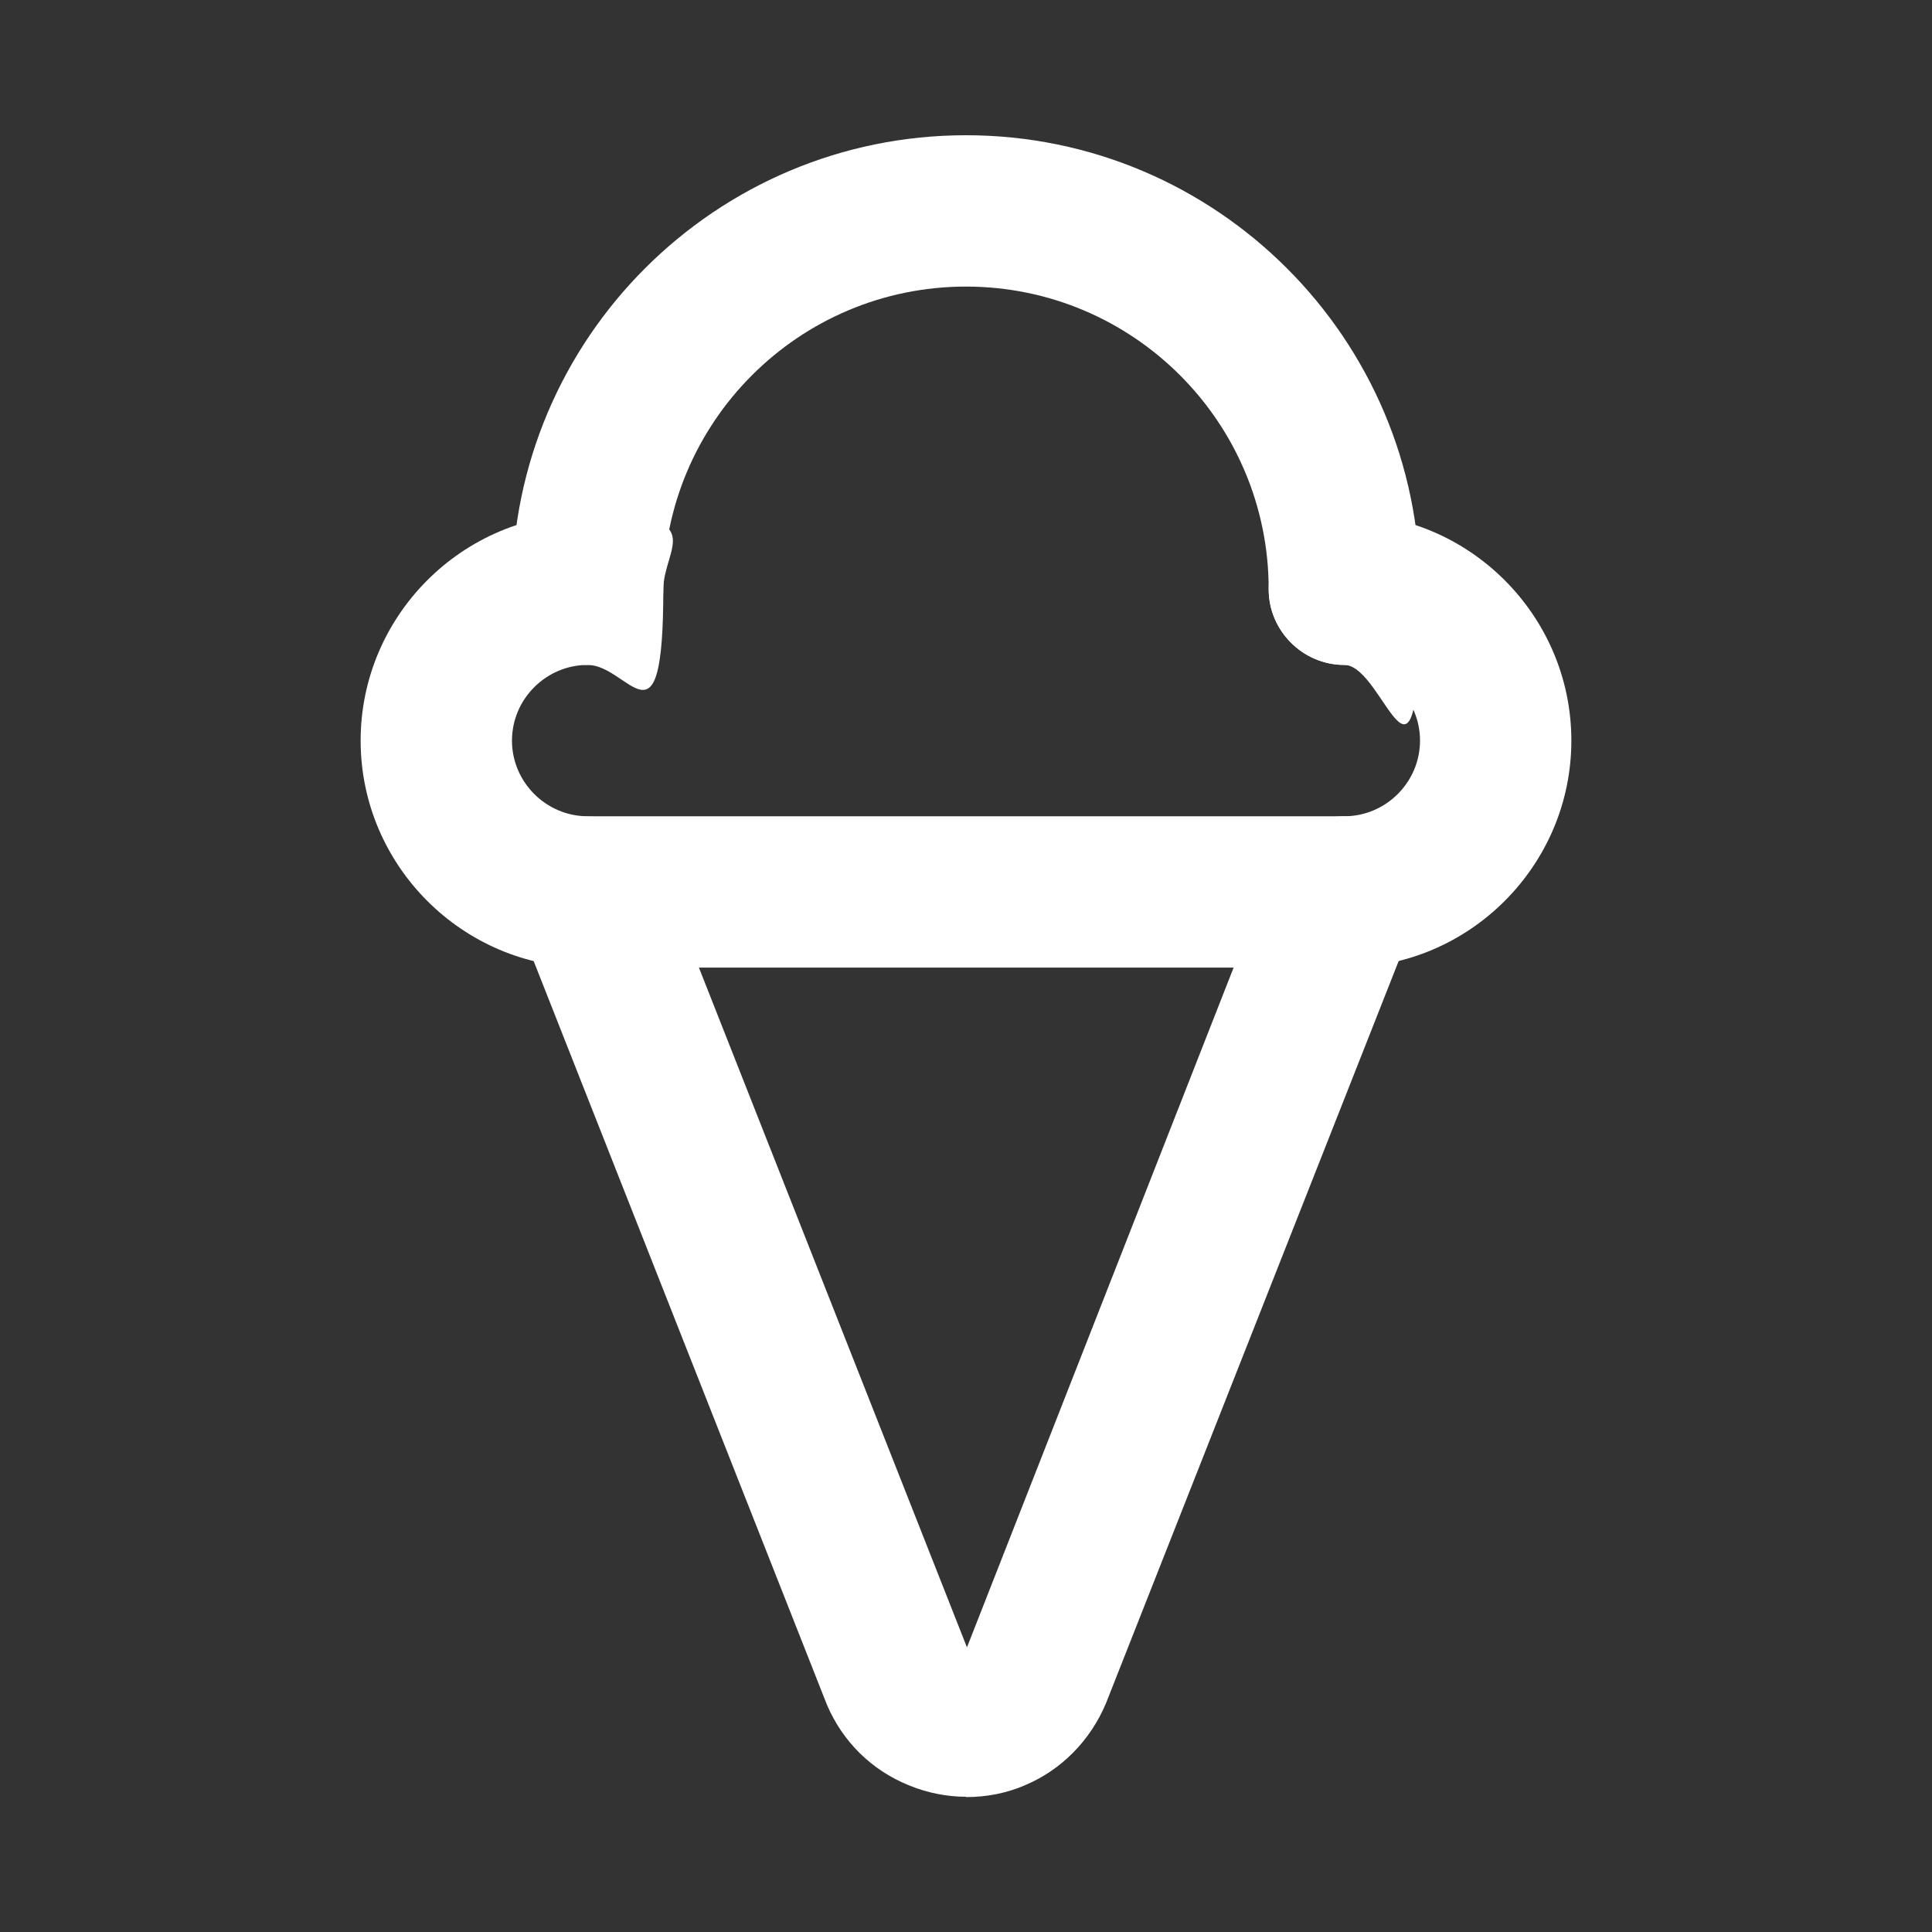
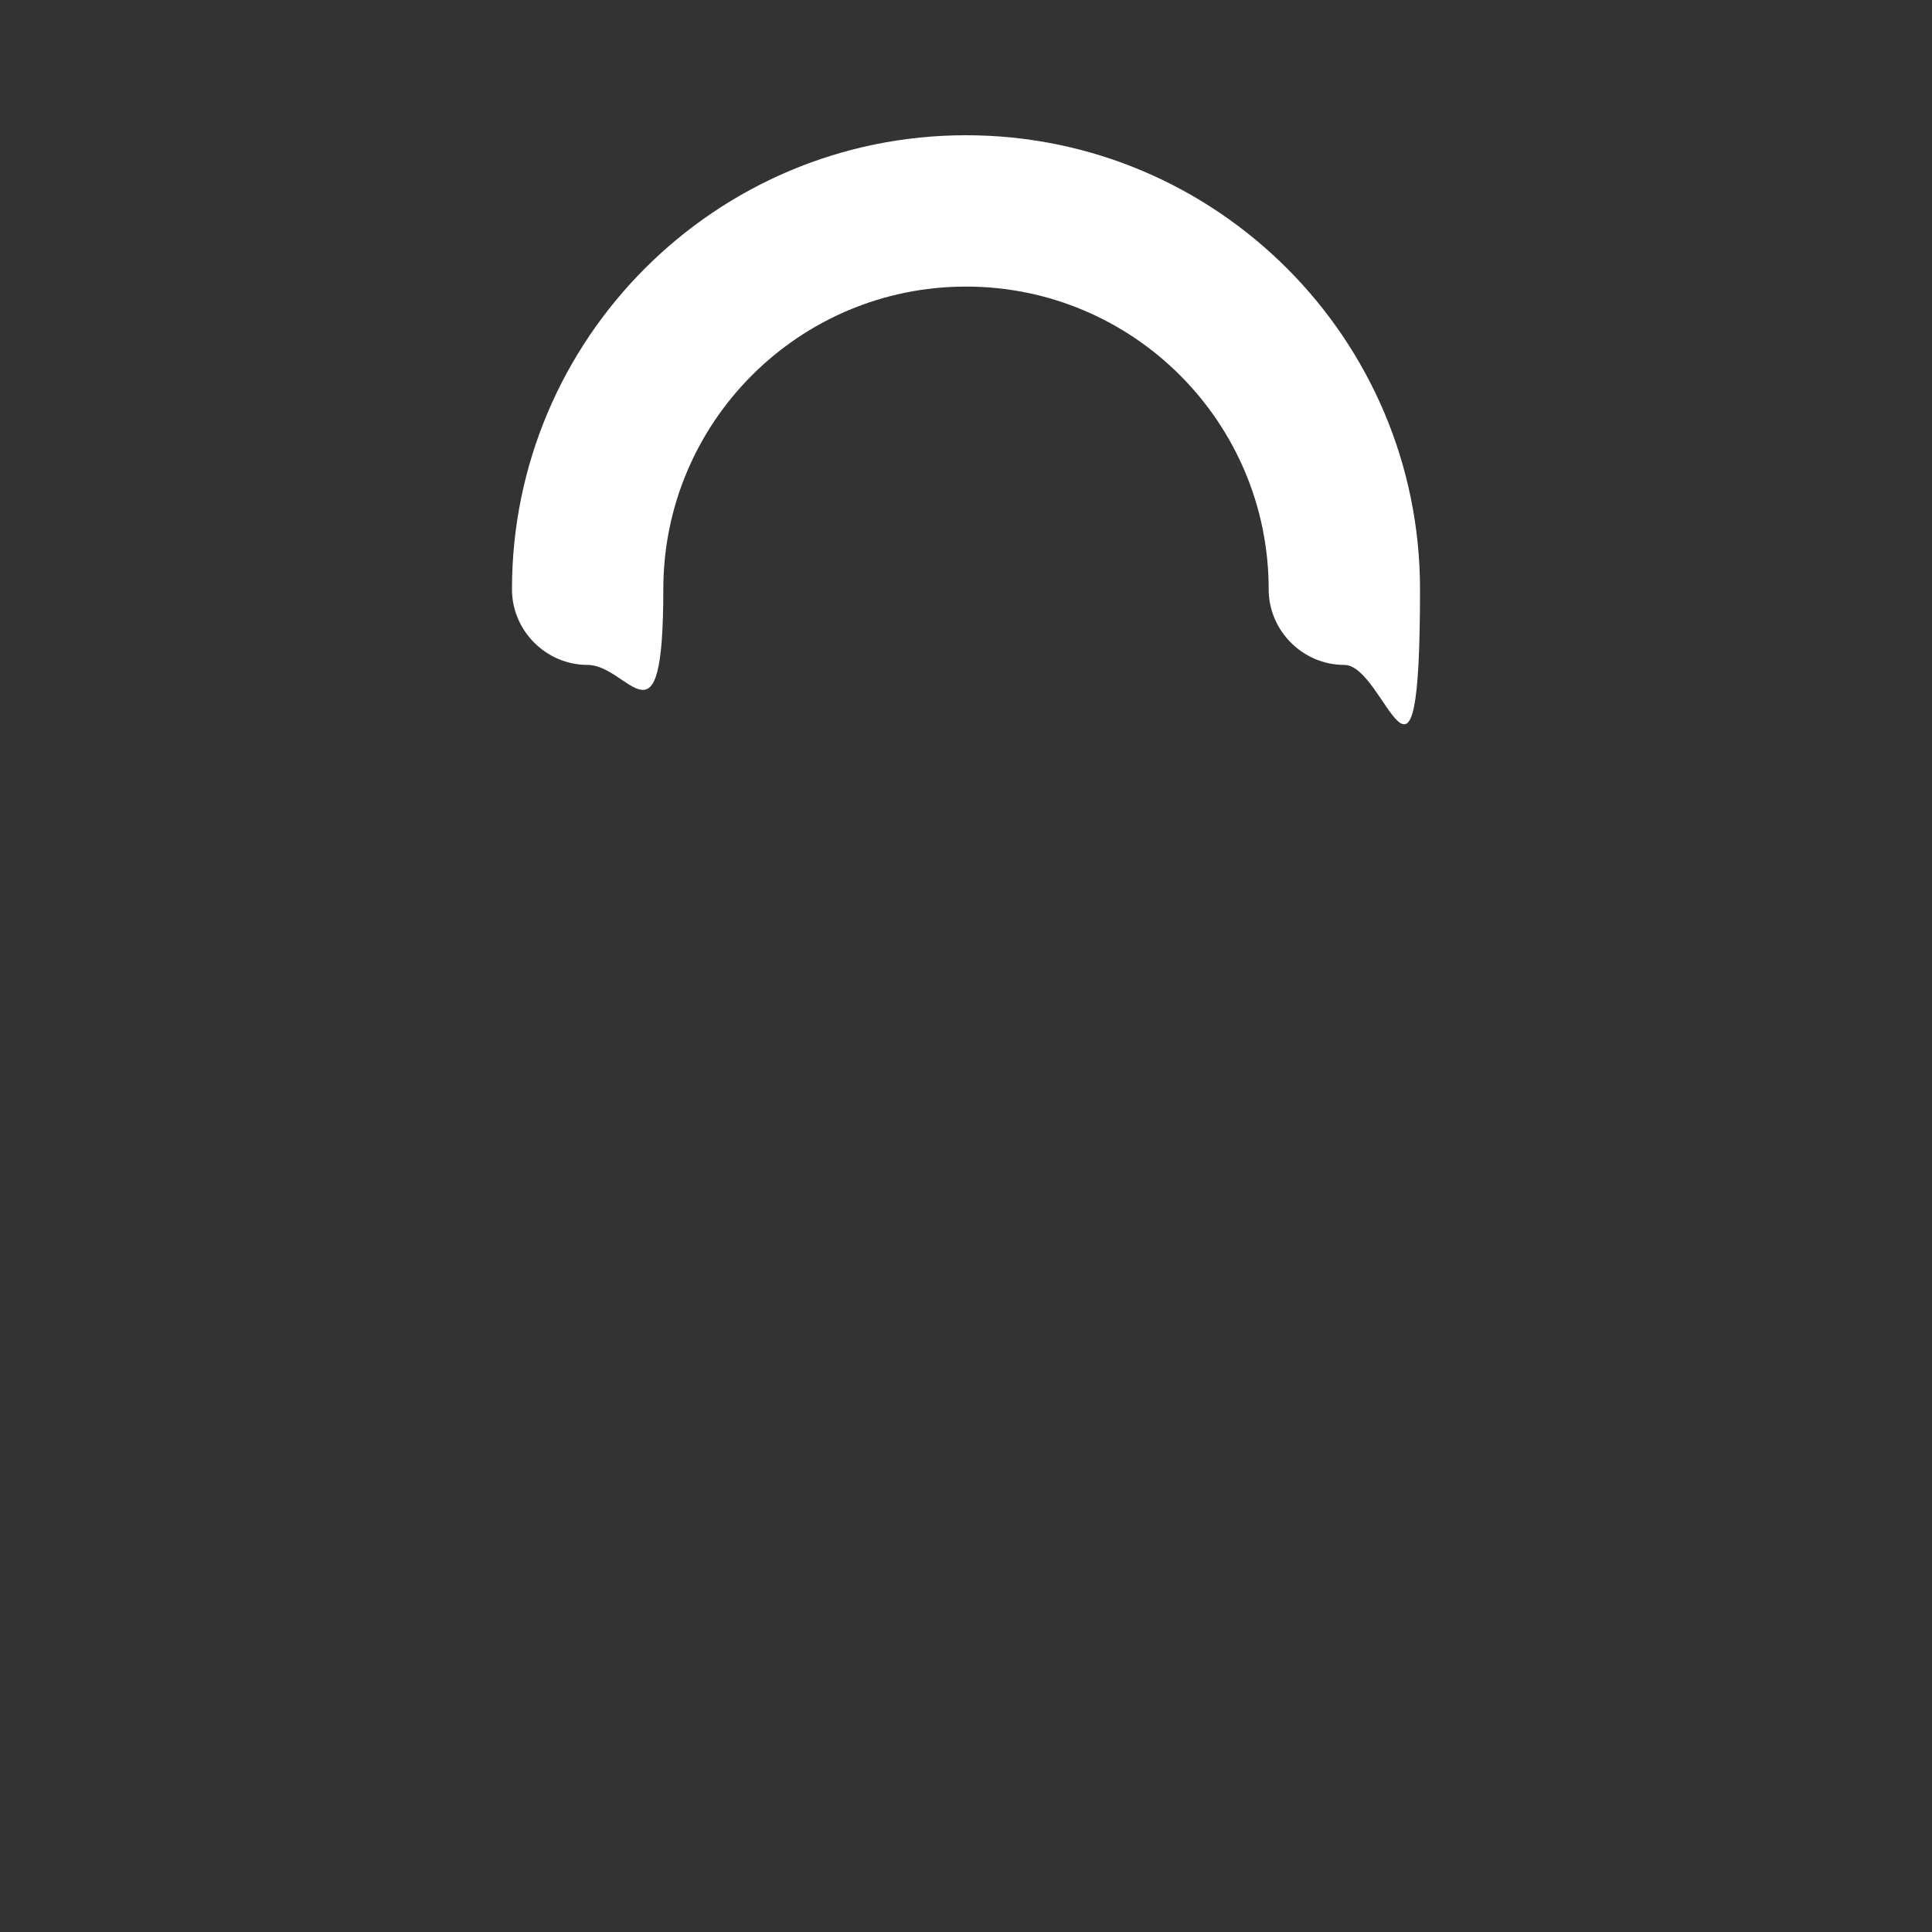
<svg xmlns="http://www.w3.org/2000/svg" id="Capa_2" version="1.1" viewBox="0 0 600 600">
  <rect x="0" y="0" width="600" height="600" fill="#333333" stroke="none" />
  <defs>
    <style>
      .st0 {
        fill: #fff;
      }
    </style>
  </defs>
  <g id="Capa_1-2">
-     <path class="st0" d="M300,558c-5.9,0-12-1.2-17.6-3.5-11.7-4.7-20.7-13.6-25.6-25.1l-96.1-243.7c-4.7-12,1.2-25.6,13.2-30.5,12-4.7,25.6,1.2,30.5,13.2l95.9,243.2,95.4-243.2c4.7-12,18.3-18.1,30.5-13.2,12,4.7,18.1,18.3,13.2,30.5l-95.9,243.2c-4.9,11.7-13.9,20.7-24.9,25.4-5.9,2.6-12.2,3.8-18.6,3.8h0,0Z" />
    <path class="st0" d="M417.5,206.5c-12.9,0-23.5-10.6-23.5-23.5,0-51.9-42.1-94-94-94s-94,42.1-94,94-10.6,23.5-23.5,23.5-23.5-10.6-23.5-23.5c0-77.8,63.2-141,141-141s141,63.2,141,141-10.6,23.5-23.5,23.5h0Z" />
-     <path class="st0" d="M417.5,300.5h-235c-38.8,0-70.5-31.7-70.5-70.5s31.7-70.5,70.5-70.5,23.5,10.6,23.5,23.5-10.6,23.5-23.5,23.5-23.5,10.6-23.5,23.5,10.6,23.5,23.5,23.5h235c12.9,0,23.5-10.6,23.5-23.5s-10.6-23.5-23.5-23.5-23.5-10.6-23.5-23.5,10.6-23.5,23.5-23.5c38.8,0,70.5,31.7,70.5,70.5s-31.7,70.5-70.5,70.5h0Z" />
  </g>
</svg>